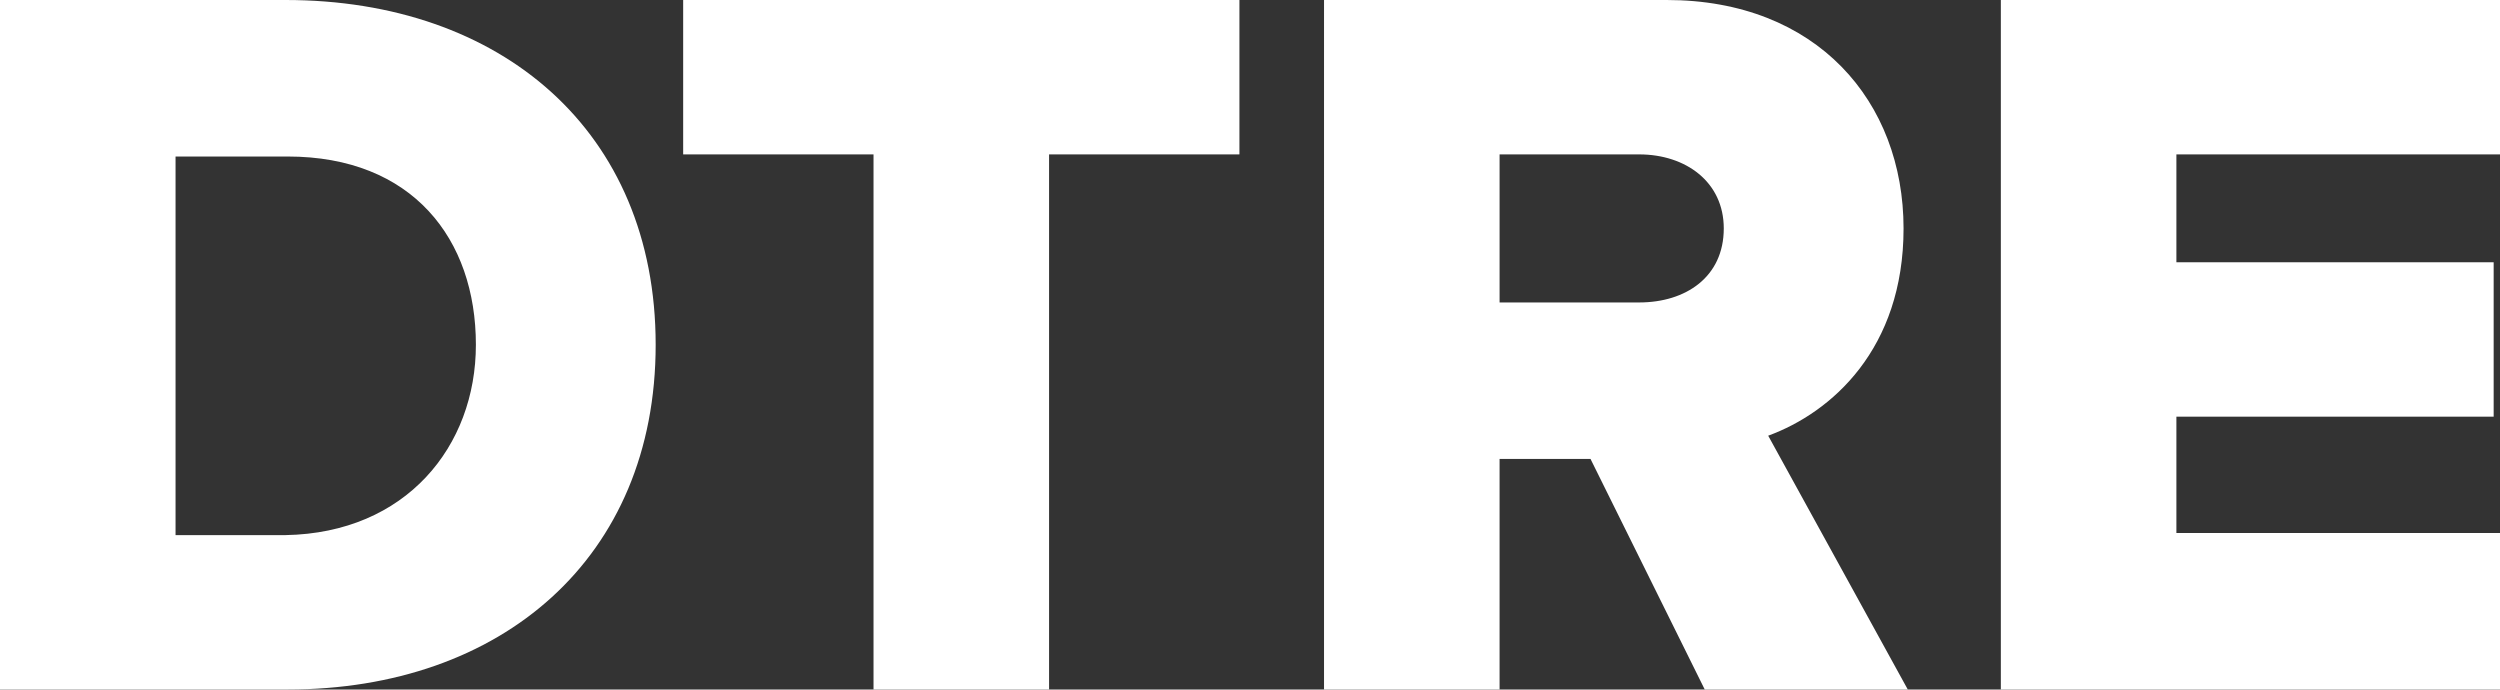
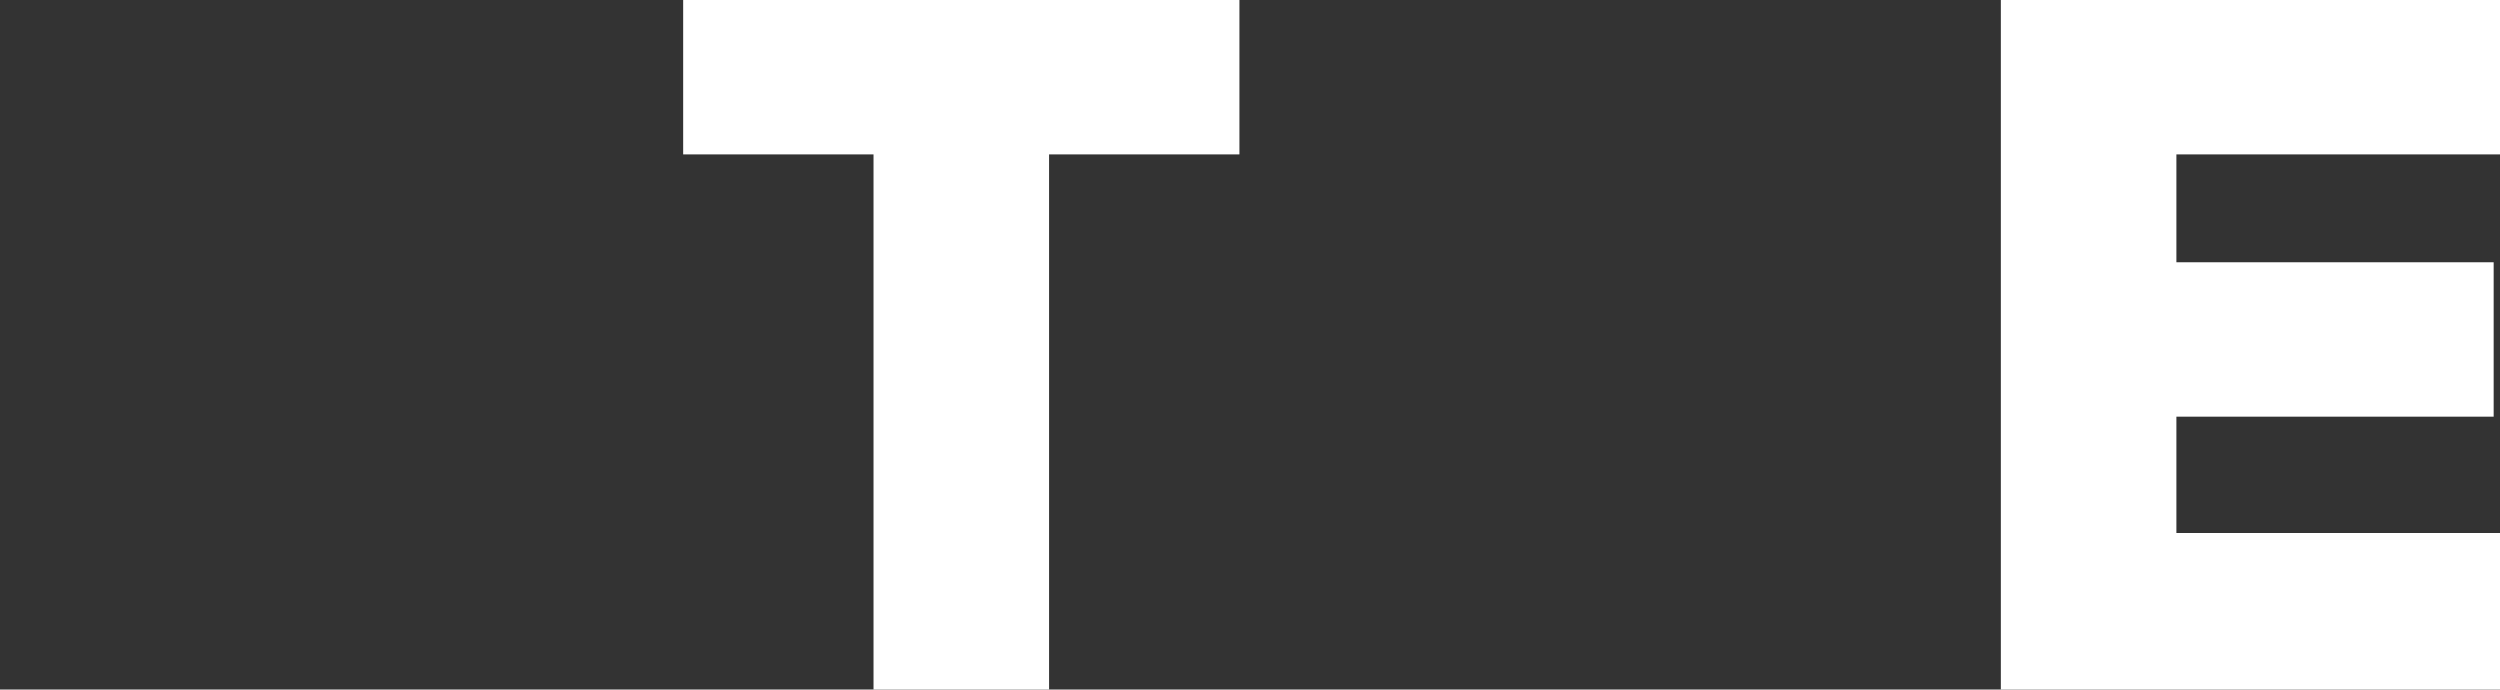
<svg xmlns="http://www.w3.org/2000/svg" id="Layer_1" x="0px" y="0px" width="118.2px" height="32.6px" viewBox="0 0 118.2 32.6" style="enable-background:new 0 0 118.2 32.6;" xml:space="preserve">
  <rect x="0" y="0" width="118.2" height="32.6" fill="#333333" stroke="none" />
  <g>
-     <path style="fill:#FFFFFF;" d="M0,32.6V0h13.5C23.7,0,31,6.2,31,16.3s-7.3,16.3-17.4,16.3H0z M22.5,16.3c0-5-3-8.9-8.9-8.9H8.3 v17.9h5.2C19.2,25.2,22.5,21.1,22.5,16.3" />
    <polygon style="fill:#FFFFFF;" points="41.3,32.6 41.3,7.3 32.3,7.3 32.3,0 58.6,0 58.6,7.3 49.6,7.3 49.6,32.6 " />
-     <path style="fill:#FFFFFF;" d="M81.5,10.8c0-2.2-1.8-3.5-4-3.5h-6.6v7h6.6C79.7,14.3,81.5,13.1,81.5,10.8 M80.6,32.6l-5.4-10.9 h-4.3v10.9h-8.3V0h16.2C85.9,0,90,4.8,90,10.8c0,5.7-3.4,8.7-6.4,9.8l6.6,12H80.6z" />
    <polygon style="fill:#FFFFFF;" points="94.6,32.6 94.6,0 118.2,0 118.2,7.3 102.9,7.3 102.9,12.4 117.9,12.4 117.9,19.7 102.9,19.7 102.9,25.2 118.2,25.2 118.2,32.6 " />
  </g>
</svg>